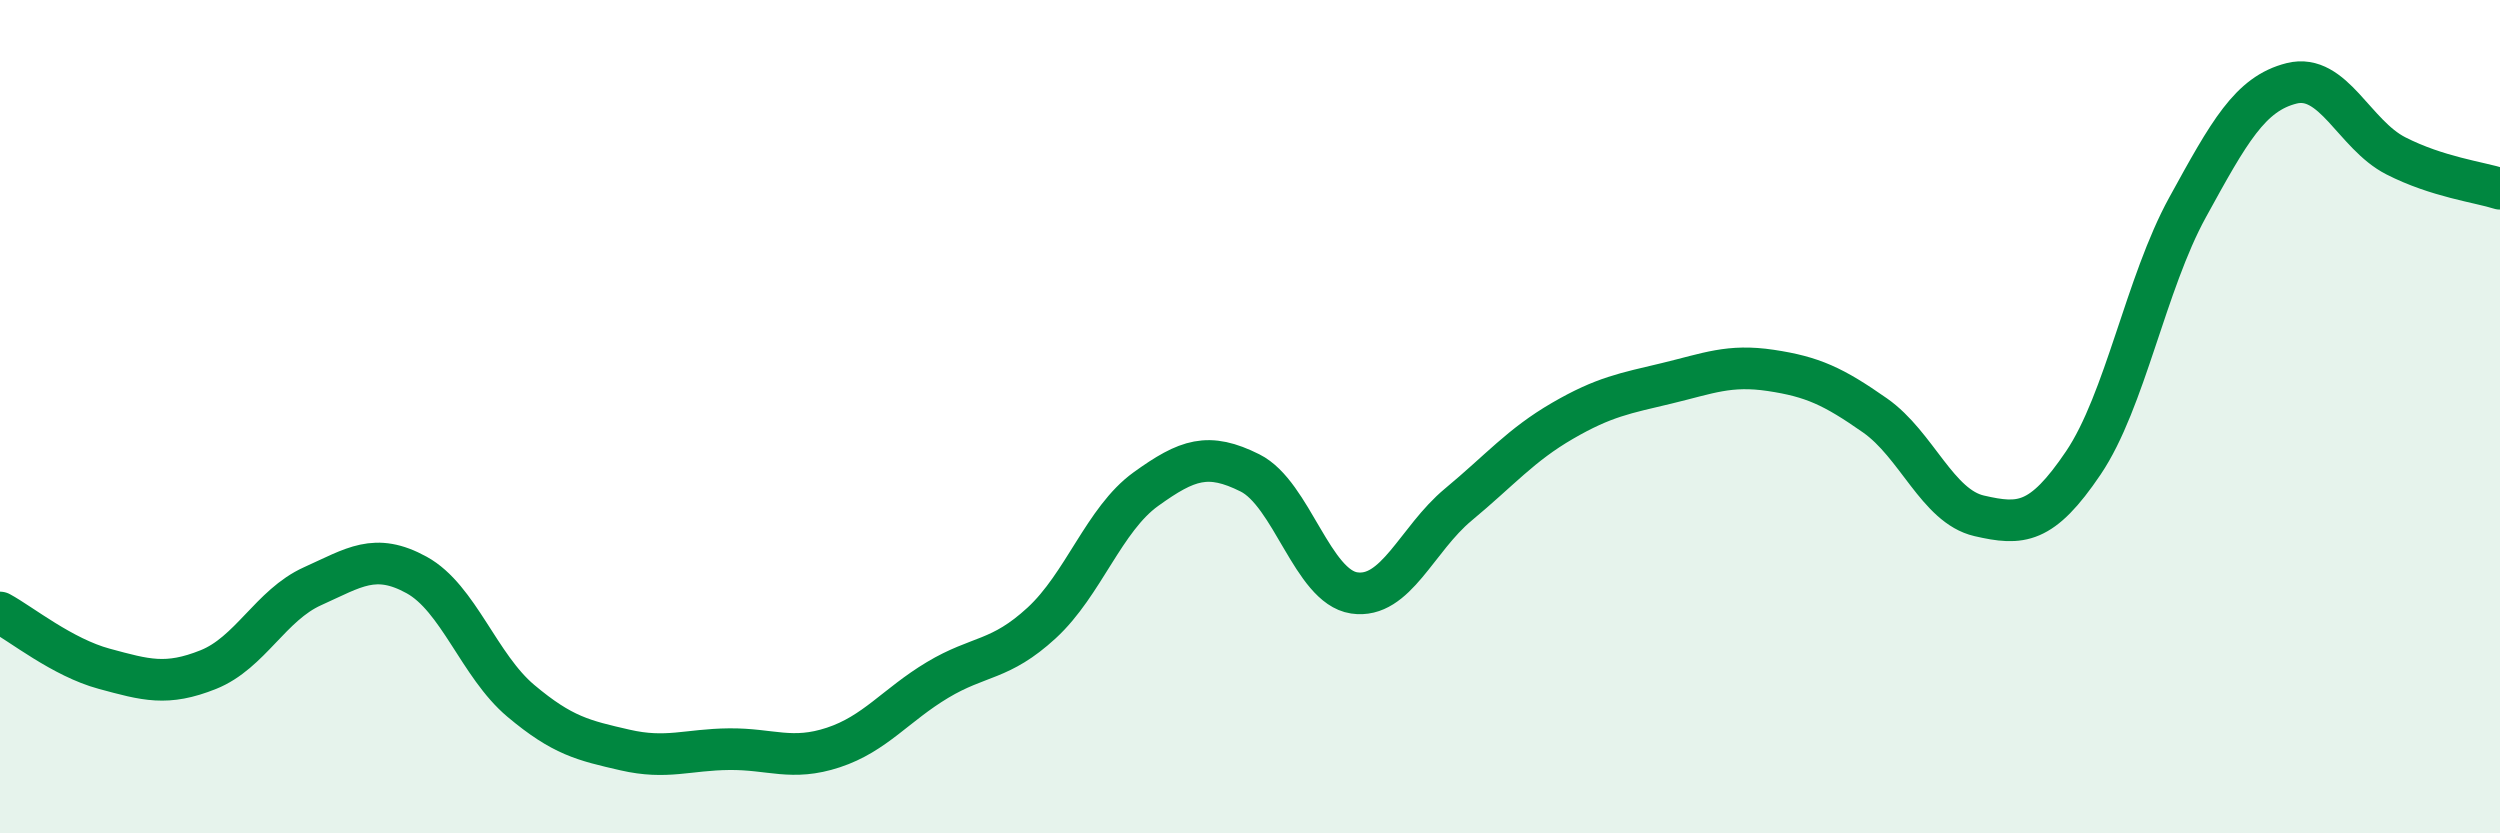
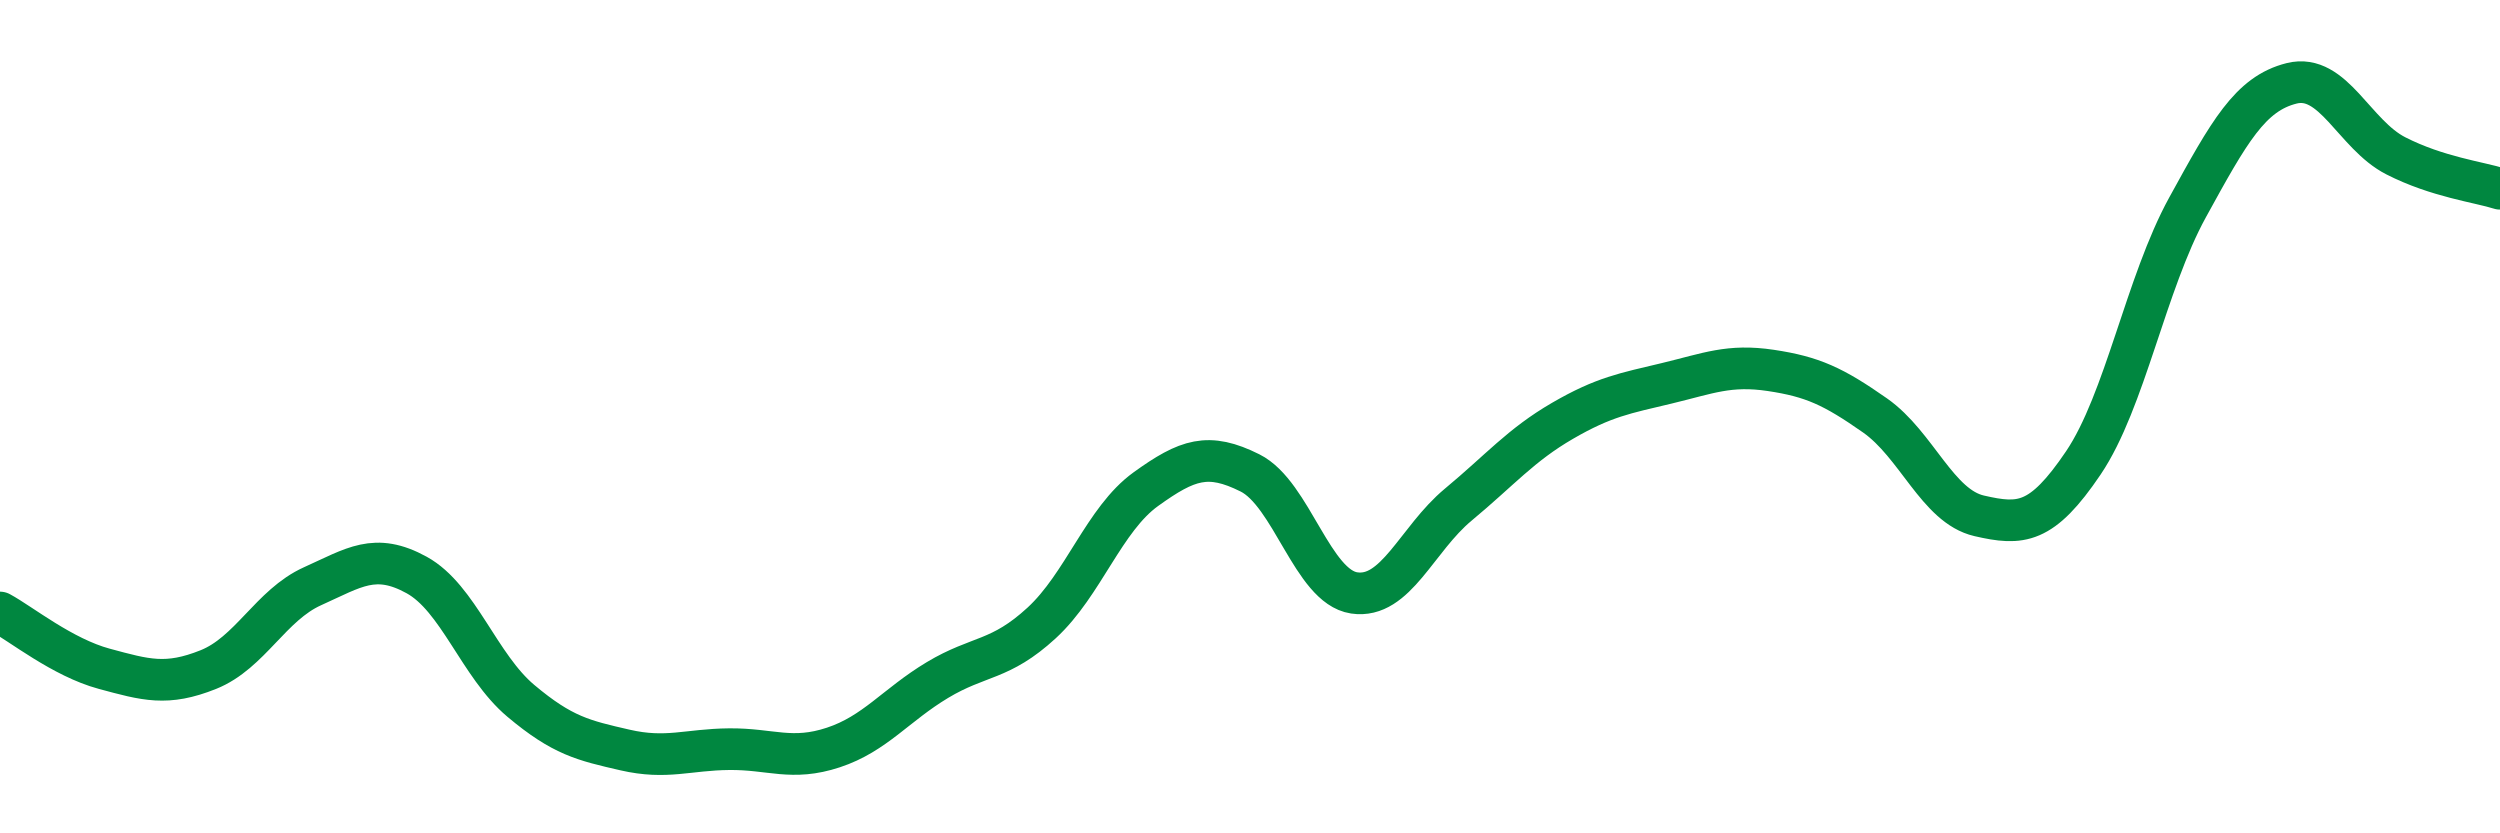
<svg xmlns="http://www.w3.org/2000/svg" width="60" height="20" viewBox="0 0 60 20">
-   <path d="M 0,14.7 C 0.5,14.97 1.5,15.78 2.5,16.05 C 3.5,16.32 4,16.47 5,16.07 C 6,15.67 6.5,14.52 7.5,14.07 C 8.5,13.62 9,13.25 10,13.8 C 11,14.35 11.5,15.98 12.5,16.82 C 13.5,17.66 14,17.77 15,18 C 16,18.23 16.5,17.99 17.5,17.98 C 18.5,17.97 19,18.27 20,17.94 C 21,17.61 21.5,16.92 22.5,16.32 C 23.5,15.72 24,15.87 25,14.95 C 26,14.03 26.5,12.46 27.5,11.74 C 28.5,11.02 29,10.85 30,11.35 C 31,11.85 31.5,14.08 32.5,14.23 C 33.5,14.38 34,12.94 35,12.11 C 36,11.28 36.5,10.68 37.5,10.1 C 38.5,9.52 39,9.44 40,9.2 C 41,8.96 41.5,8.74 42.5,8.89 C 43.5,9.04 44,9.27 45,9.97 C 46,10.67 46.5,12.15 47.5,12.38 C 48.5,12.61 49,12.59 50,11.11 C 51,9.63 51.5,6.8 52.5,4.98 C 53.5,3.16 54,2.25 55,2 C 56,1.75 56.5,3.23 57.5,3.74 C 58.5,4.25 59.5,4.37 60,4.53L60 20L0 20Z" fill="#008740" opacity="0.1" stroke-linecap="round" stroke-linejoin="round" />
  <path d="M 0,14.7 C 0.5,14.97 1.5,15.78 2.5,16.05 C 3.5,16.32 4,16.47 5,16.07 C 6,15.67 6.5,14.52 7.5,14.07 C 8.5,13.62 9,13.25 10,13.8 C 11,14.35 11.5,15.98 12.5,16.82 C 13.5,17.66 14,17.77 15,18 C 16,18.23 16.5,17.99 17.5,17.98 C 18.5,17.97 19,18.27 20,17.94 C 21,17.61 21.5,16.92 22.5,16.32 C 23.5,15.72 24,15.87 25,14.95 C 26,14.03 26.5,12.46 27.5,11.74 C 28.5,11.02 29,10.85 30,11.35 C 31,11.85 31.5,14.08 32.5,14.23 C 33.5,14.38 34,12.94 35,12.11 C 36,11.28 36.5,10.68 37.5,10.1 C 38.5,9.52 39,9.44 40,9.2 C 41,8.96 41.5,8.74 42.5,8.89 C 43.5,9.04 44,9.27 45,9.97 C 46,10.67 46.5,12.15 47.5,12.38 C 48.5,12.61 49,12.59 50,11.11 C 51,9.63 51.5,6.8 52.5,4.98 C 53.5,3.16 54,2.25 55,2 C 56,1.75 56.5,3.23 57.5,3.74 C 58.5,4.25 59.5,4.37 60,4.53" stroke="#008740" stroke-width="1" fill="none" stroke-linecap="round" stroke-linejoin="round" />
</svg>